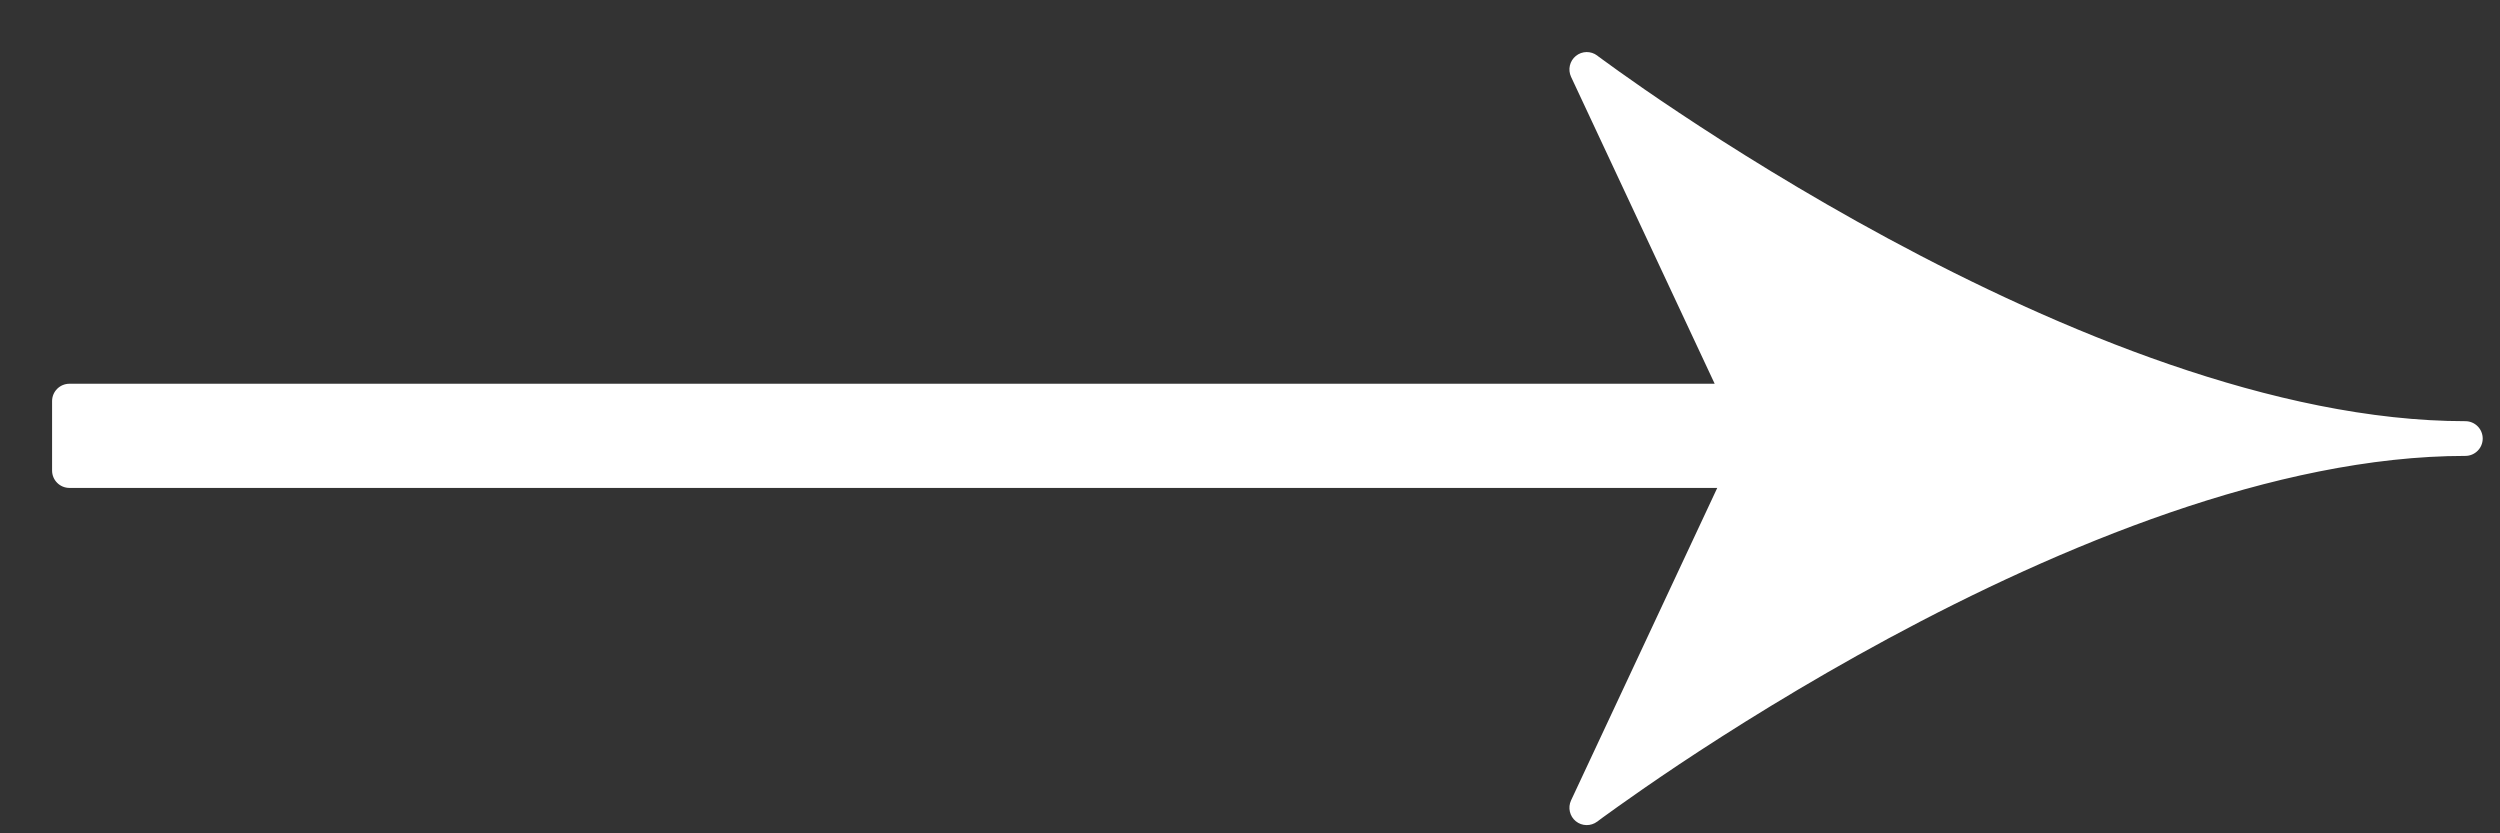
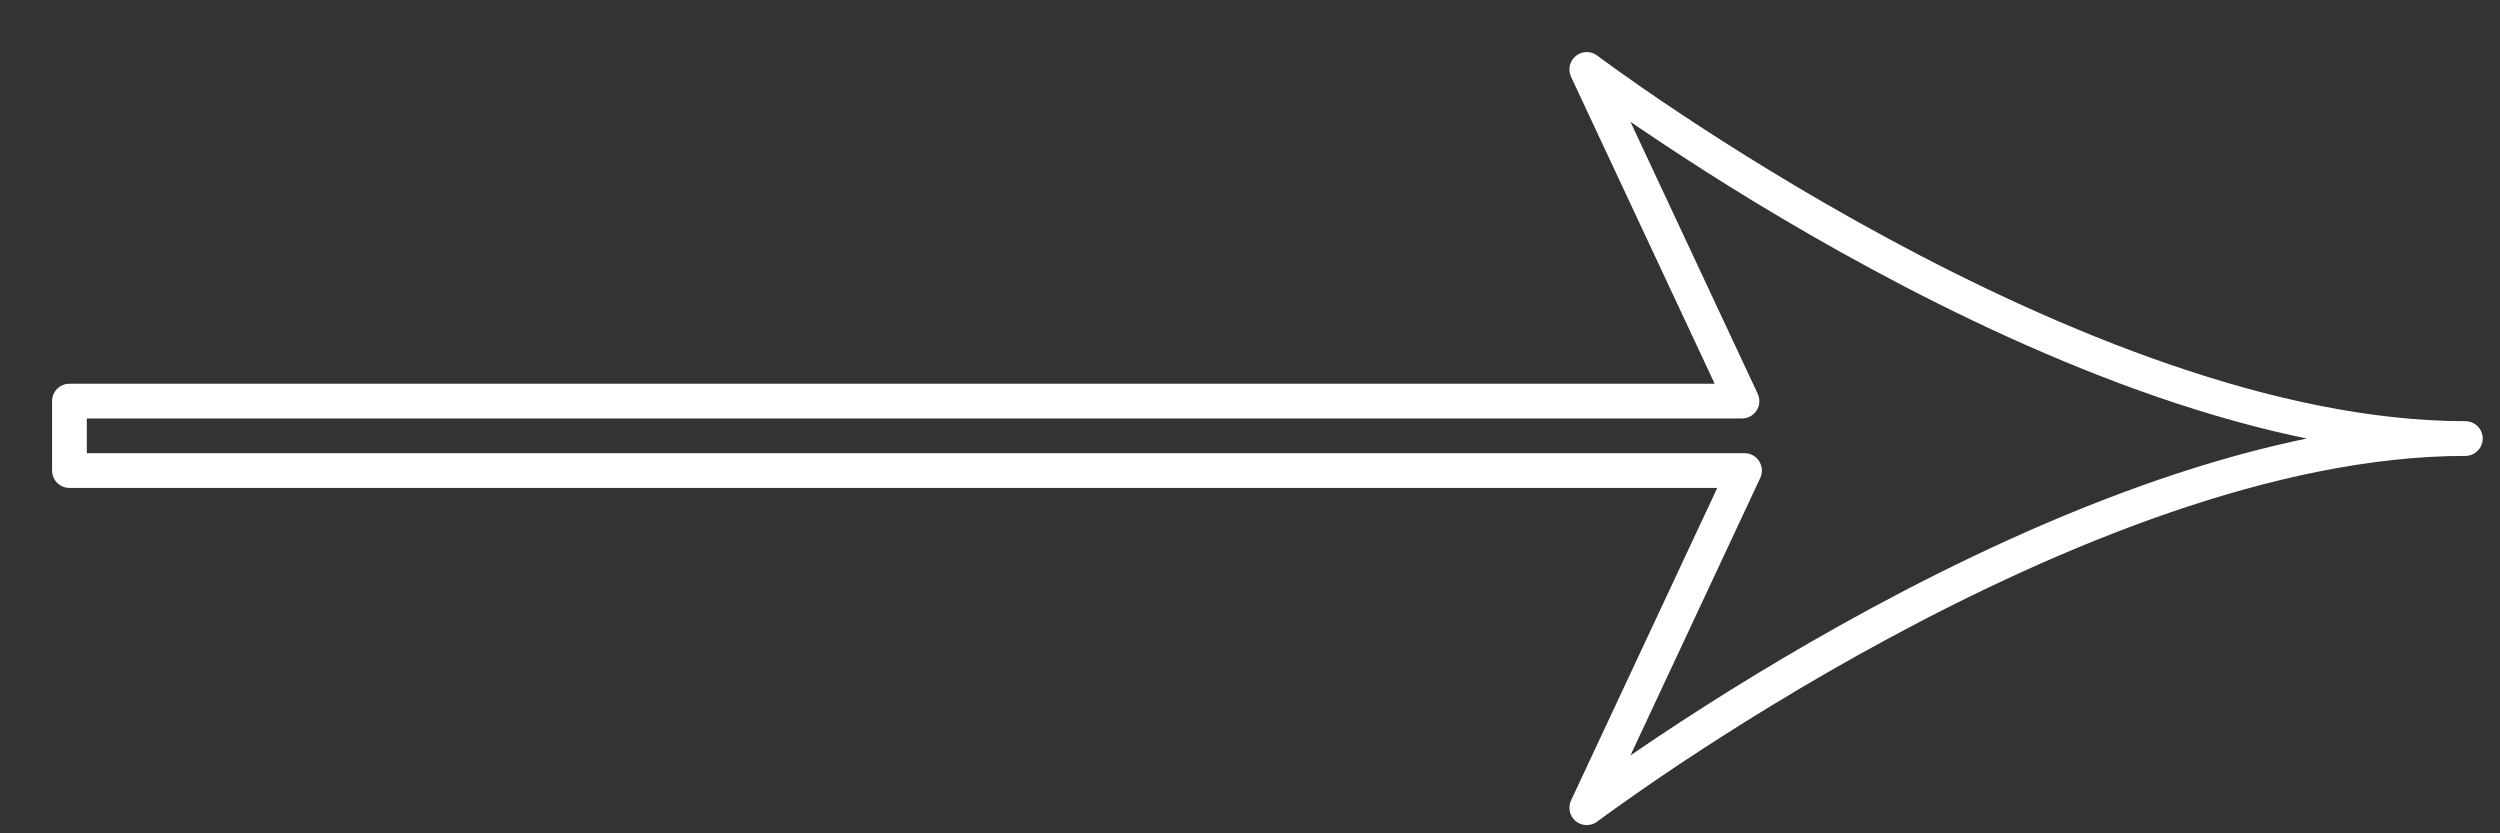
<svg xmlns="http://www.w3.org/2000/svg" width="36" height="12" viewBox="0 0 36 12" fill="none">
  <rect x="0" y="0" width="36" height="12" fill="#333333" stroke="none" />
-   <path fill-rule="evenodd" clip-rule="evenodd" d="M22.85 1C22.85 1 29.899 6.315 35.501 6.315C29.901 6.315 22.85 11.632 22.85 11.632L25.122 6.776L1 6.776L1 5.776L25.085 5.776L22.85 1Z" fill="white" />
  <path d="M35.501 6.065C35.639 6.065 35.751 6.177 35.751 6.315C35.751 6.453 35.639 6.565 35.501 6.565L35.501 6.065ZM22.85 1L22.623 1.106C22.575 1.002 22.603 0.878 22.692 0.806C22.781 0.733 22.908 0.731 23 0.8L22.85 1ZM22.85 11.632L23 11.831C22.908 11.9 22.781 11.898 22.692 11.826C22.603 11.754 22.575 11.63 22.623 11.526L22.85 11.632ZM25.122 6.776L25.122 6.526C25.207 6.526 25.287 6.569 25.332 6.641C25.378 6.714 25.384 6.804 25.348 6.882L25.122 6.776ZM1 6.776L1 7.026C0.862 7.026 0.75 6.914 0.75 6.776L1 6.776ZM1 5.776L0.75 5.776C0.75 5.638 0.862 5.526 1 5.526L1 5.776ZM25.085 5.776L25.311 5.67C25.347 5.747 25.342 5.838 25.296 5.91C25.25 5.982 25.17 6.026 25.085 6.026L25.085 5.776ZM35.501 6.565C32.635 6.565 29.425 5.21 26.956 3.877C25.716 3.209 24.653 2.54 23.9 2.038C23.523 1.788 23.224 1.579 23.018 1.432C22.915 1.358 22.836 1.301 22.782 1.261C22.755 1.241 22.735 1.226 22.721 1.216C22.714 1.211 22.709 1.207 22.705 1.204C22.703 1.202 22.702 1.201 22.701 1.201C22.7 1.2 22.7 1.2 22.7 1.2C22.699 1.2 22.699 1.2 22.699 1.2C22.699 1.2 22.699 1.2 22.85 1C23 0.8 23 0.8 23 0.8C23 0.8 23 0.8 23 0.8C23 0.801 23.001 0.801 23.001 0.801C23.002 0.802 23.003 0.803 23.005 0.804C23.008 0.806 23.013 0.81 23.019 0.815C23.032 0.824 23.052 0.839 23.078 0.858C23.13 0.896 23.208 0.953 23.309 1.025C23.51 1.169 23.805 1.375 24.177 1.622C24.921 2.117 25.971 2.778 27.193 3.437C29.649 4.762 32.766 6.065 35.501 6.065L35.501 6.565ZM22.85 11.632C22.699 11.432 22.699 11.432 22.699 11.432C22.699 11.432 22.699 11.432 22.7 11.432C22.7 11.431 22.7 11.431 22.701 11.431C22.702 11.43 22.703 11.429 22.705 11.428C22.709 11.425 22.714 11.421 22.721 11.416C22.735 11.405 22.755 11.39 22.782 11.37C22.836 11.331 22.916 11.273 23.018 11.2C23.224 11.053 23.524 10.844 23.9 10.593C24.654 10.091 25.717 9.422 26.956 8.753C29.426 7.42 32.635 6.065 35.501 6.065L35.501 6.565C32.766 6.565 29.65 7.868 27.194 9.193C25.971 9.853 24.921 10.514 24.177 11.009C23.806 11.257 23.511 11.463 23.309 11.607C23.208 11.679 23.13 11.735 23.078 11.773C23.052 11.793 23.032 11.807 23.019 11.817C23.013 11.822 23.008 11.825 23.005 11.828C23.003 11.829 23.002 11.83 23.001 11.831C23.001 11.831 23 11.831 23 11.831C23 11.831 23 11.831 23 11.831C23 11.831 23 11.831 22.85 11.632ZM25.348 6.882L23.076 11.738L22.623 11.526L24.895 6.67L25.348 6.882ZM1 6.526L25.122 6.526L25.122 7.026L1 7.026L1 6.526ZM1.25 5.776L1.25 6.776L0.75 6.776L0.75 5.776L1.25 5.776ZM25.085 6.026L1 6.026L1 5.526L25.085 5.526L25.085 6.026ZM23.076 0.894L25.311 5.67L24.858 5.882L22.623 1.106L23.076 0.894Z" fill="white" />
</svg>